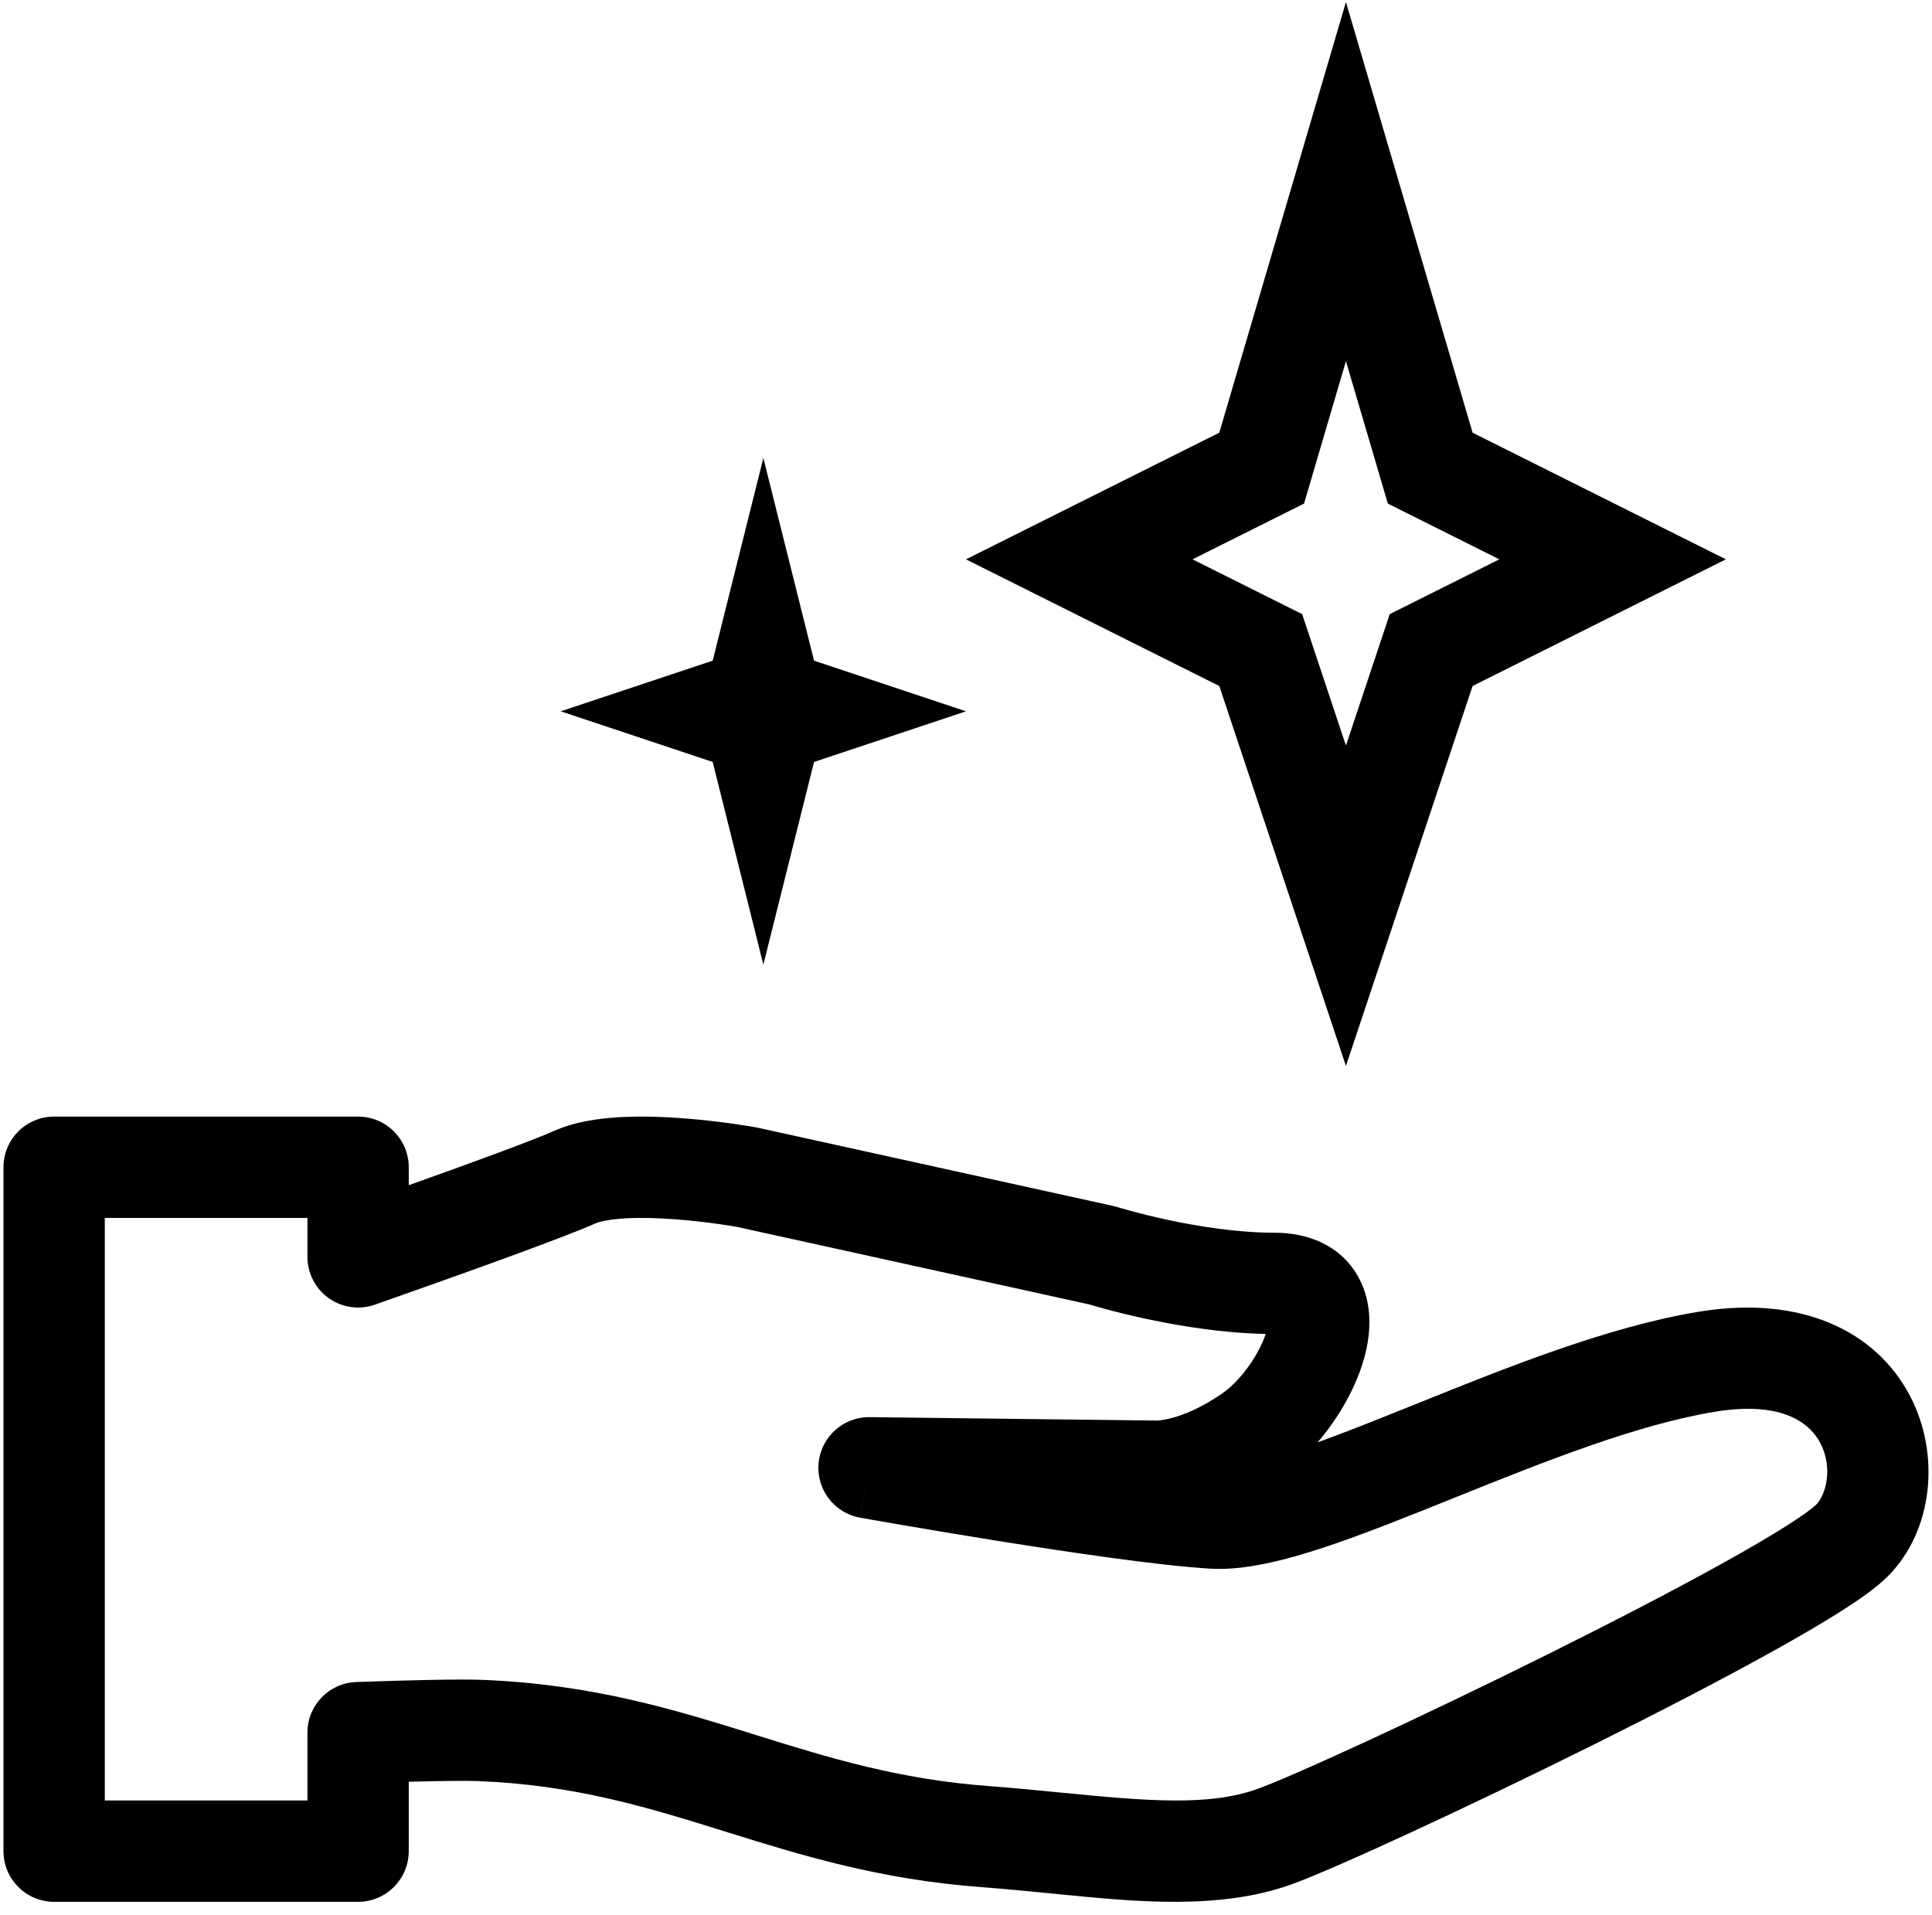
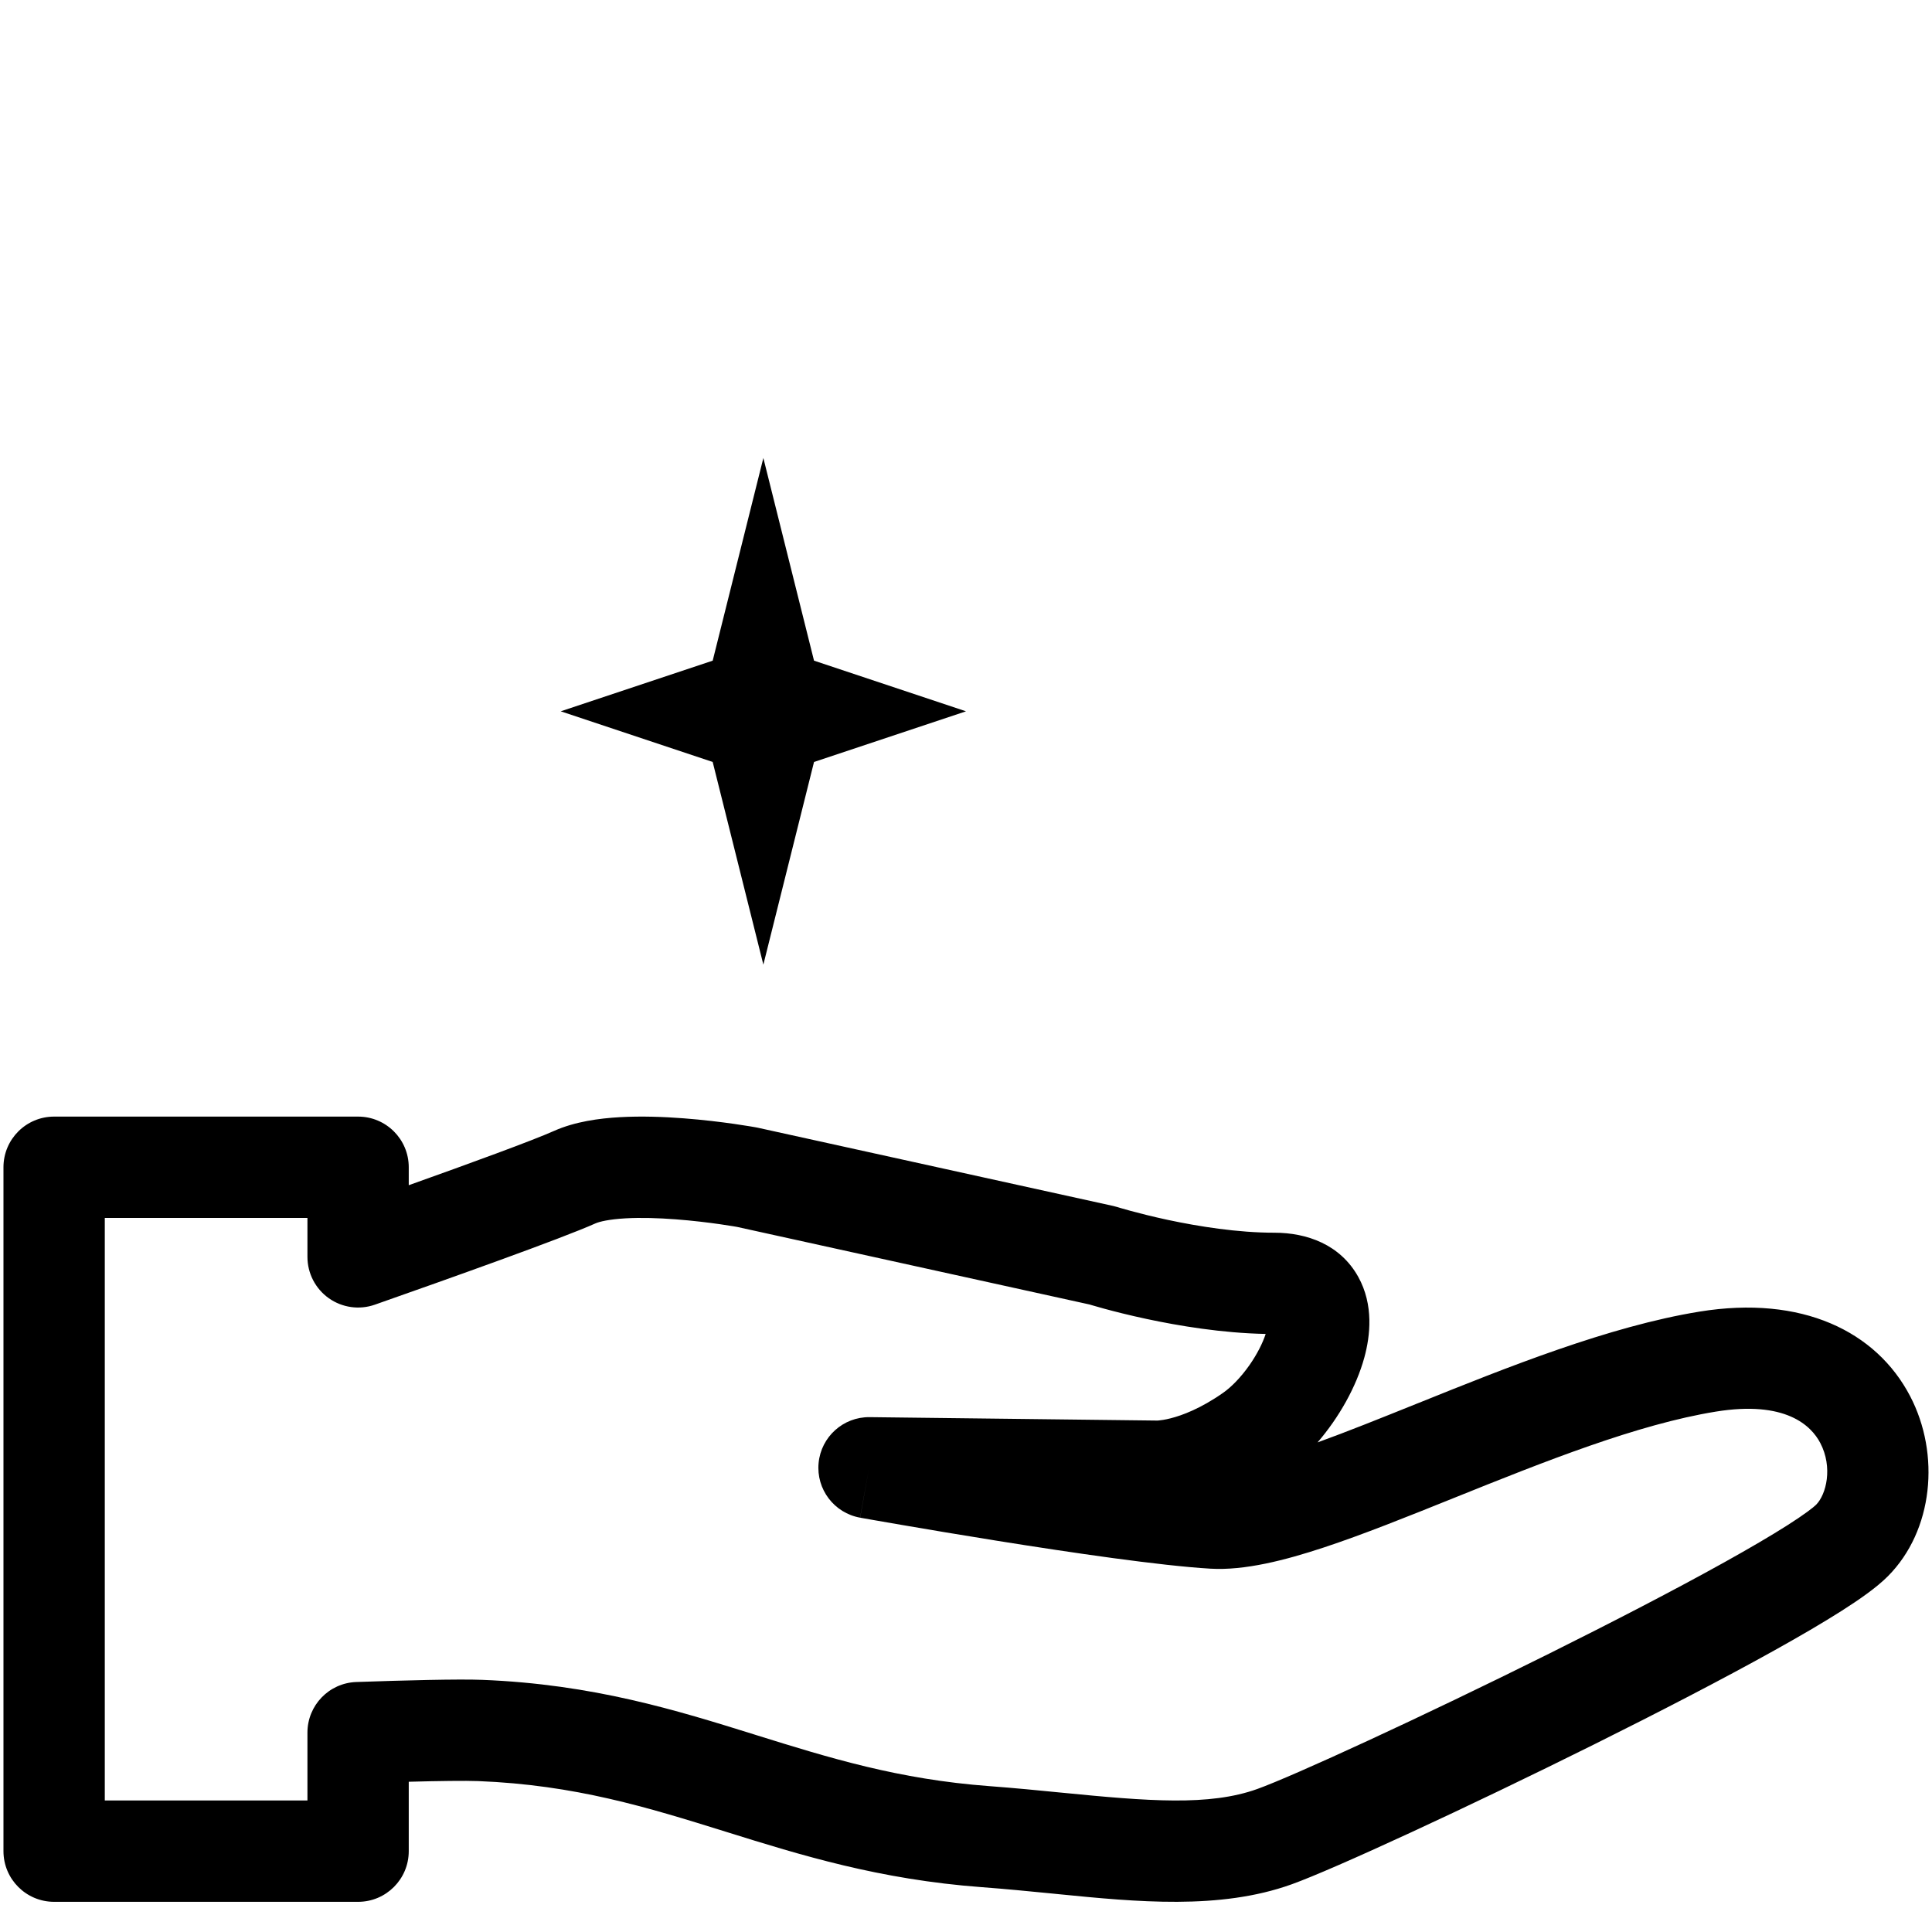
<svg xmlns="http://www.w3.org/2000/svg" fill="none" viewBox="0 0 116 115" height="115" width="116">
  <path fill="black" d="M42.791 45.75L33.666 42.708L42.791 39.667L45.833 27.5L48.875 39.667L58 42.708L48.875 45.75L45.833 57.917L42.791 45.75Z" clip-rule="evenodd" fill-rule="evenodd" />
-   <path fill="black" d="M78.297 30.236L71.603 33.583L78.183 36.873L80.812 44.763L83.442 36.873L90.022 33.583L83.328 30.236L80.812 21.684L78.297 30.236ZM73.208 25.979L58 33.583L73.208 41.188L80.812 64L88.417 41.188L103.625 33.583L88.417 25.979L80.812 0.125L73.208 25.979Z" clip-rule="evenodd" fill-rule="evenodd" />
  <path fill="black" d="M0.208 70.083C0.208 68.403 1.57 67.042 3.25 67.042H21.5C23.18 67.042 24.542 68.403 24.542 70.083V71.162C28.257 69.837 31.986 68.474 33.263 67.903C34.521 67.341 35.982 67.147 37.214 67.077C38.506 67.004 39.849 67.054 41.029 67.144C42.218 67.234 43.298 67.369 44.078 67.48C44.47 67.536 44.791 67.587 45.016 67.624C45.129 67.642 45.218 67.658 45.281 67.669L45.356 67.682L45.378 67.686L45.388 67.688C45.389 67.688 45.389 67.688 44.842 70.68L45.388 67.688C45.424 67.694 45.46 67.701 45.496 67.709L66.837 72.407C66.923 72.426 67.008 72.449 67.093 72.475C67.092 72.475 67.093 72.476 67.093 72.475L67.098 72.477L67.131 72.487L67.281 72.532C67.418 72.573 67.626 72.632 67.893 72.705C68.428 72.85 69.196 73.046 70.112 73.243C71.971 73.64 74.321 74.014 76.52 74.014C78.46 74.014 80.467 74.717 81.55 76.662C82.489 78.35 82.272 80.213 81.916 81.51C81.438 83.257 80.404 85.099 79.108 86.604C80.895 85.957 82.876 85.16 85.017 84.298L85.211 84.221C90.438 82.116 96.605 79.633 102.041 78.751C108.193 77.752 112.654 79.933 114.687 83.827C116.511 87.32 116.077 91.898 113.356 94.635C112.677 95.319 111.635 96.042 110.576 96.716C109.448 97.434 108.057 98.246 106.509 99.107C103.409 100.833 99.57 102.817 95.714 104.736C88.074 108.538 80.078 112.229 77.548 113.138C73.24 114.687 68.22 114.19 63.561 113.729C63.425 113.715 63.289 113.702 63.153 113.688C61.766 113.552 60.377 113.415 58.955 113.309C52.78 112.85 48.048 111.374 43.66 110.005L43.586 109.982C38.866 108.51 34.533 107.169 28.716 106.939C27.939 106.909 26.38 106.93 24.542 106.979V111.146C24.542 112.826 23.18 114.188 21.5 114.188H3.25C1.57 114.188 0.208 112.826 0.208 111.146V70.083ZM52.178 88.129L51.642 91.123C50.084 90.844 49 89.418 49.15 87.842C49.299 86.267 50.631 85.069 52.214 85.087L69.442 85.292C69.455 85.292 69.469 85.292 69.481 85.293C69.496 85.292 69.527 85.29 69.572 85.287C69.699 85.275 69.946 85.244 70.291 85.156C70.975 84.982 72.08 84.578 73.44 83.625C73.924 83.286 74.499 82.705 75.019 81.965C75.482 81.303 75.814 80.638 75.993 80.092C73.366 80.039 70.769 79.604 68.838 79.191C67.796 78.968 66.918 78.744 66.296 78.575C65.985 78.49 65.736 78.419 65.562 78.367C65.502 78.35 65.451 78.335 65.41 78.322L44.248 73.664L44.236 73.662C44.19 73.654 44.119 73.642 44.025 73.626C43.838 73.595 43.562 73.551 43.219 73.502C42.53 73.404 41.588 73.287 40.568 73.21C39.539 73.132 38.486 73.098 37.558 73.151C36.57 73.207 35.989 73.348 35.746 73.457C33.695 74.374 26.971 76.766 22.508 78.334C21.578 78.661 20.546 78.516 19.741 77.946C18.937 77.376 18.459 76.45 18.459 75.464V73.125H6.292V108.104H18.459V104.03C18.459 102.39 19.757 101.046 21.395 100.99C24.303 100.89 27.509 100.804 28.956 100.861C35.616 101.124 40.61 102.682 45.316 104.149L45.397 104.175C49.804 105.55 53.961 106.838 59.406 107.242C60.907 107.354 62.363 107.497 63.735 107.633L63.75 107.634C68.958 108.148 72.614 108.447 75.491 107.413C77.629 106.645 85.305 103.121 93.004 99.29C96.818 97.391 100.565 95.454 103.55 93.792C105.045 92.96 106.322 92.212 107.31 91.584C108.366 90.912 108.887 90.502 109.041 90.347C109.655 89.729 110.055 88.099 109.294 86.642C108.743 85.587 107.201 84.076 103.016 84.756C98.319 85.518 92.747 87.745 87.289 89.942L87.225 89.968C84.521 91.056 81.839 92.136 79.468 92.918C77.171 93.675 74.737 94.308 72.672 94.185C69.659 94.007 64.337 93.225 59.909 92.517C57.664 92.158 55.599 91.81 54.096 91.551C53.344 91.422 52.732 91.315 52.307 91.241L51.816 91.154L51.645 91.124C51.645 91.124 51.642 91.123 52.178 88.129Z" clip-rule="evenodd" fill-rule="evenodd" />
</svg>